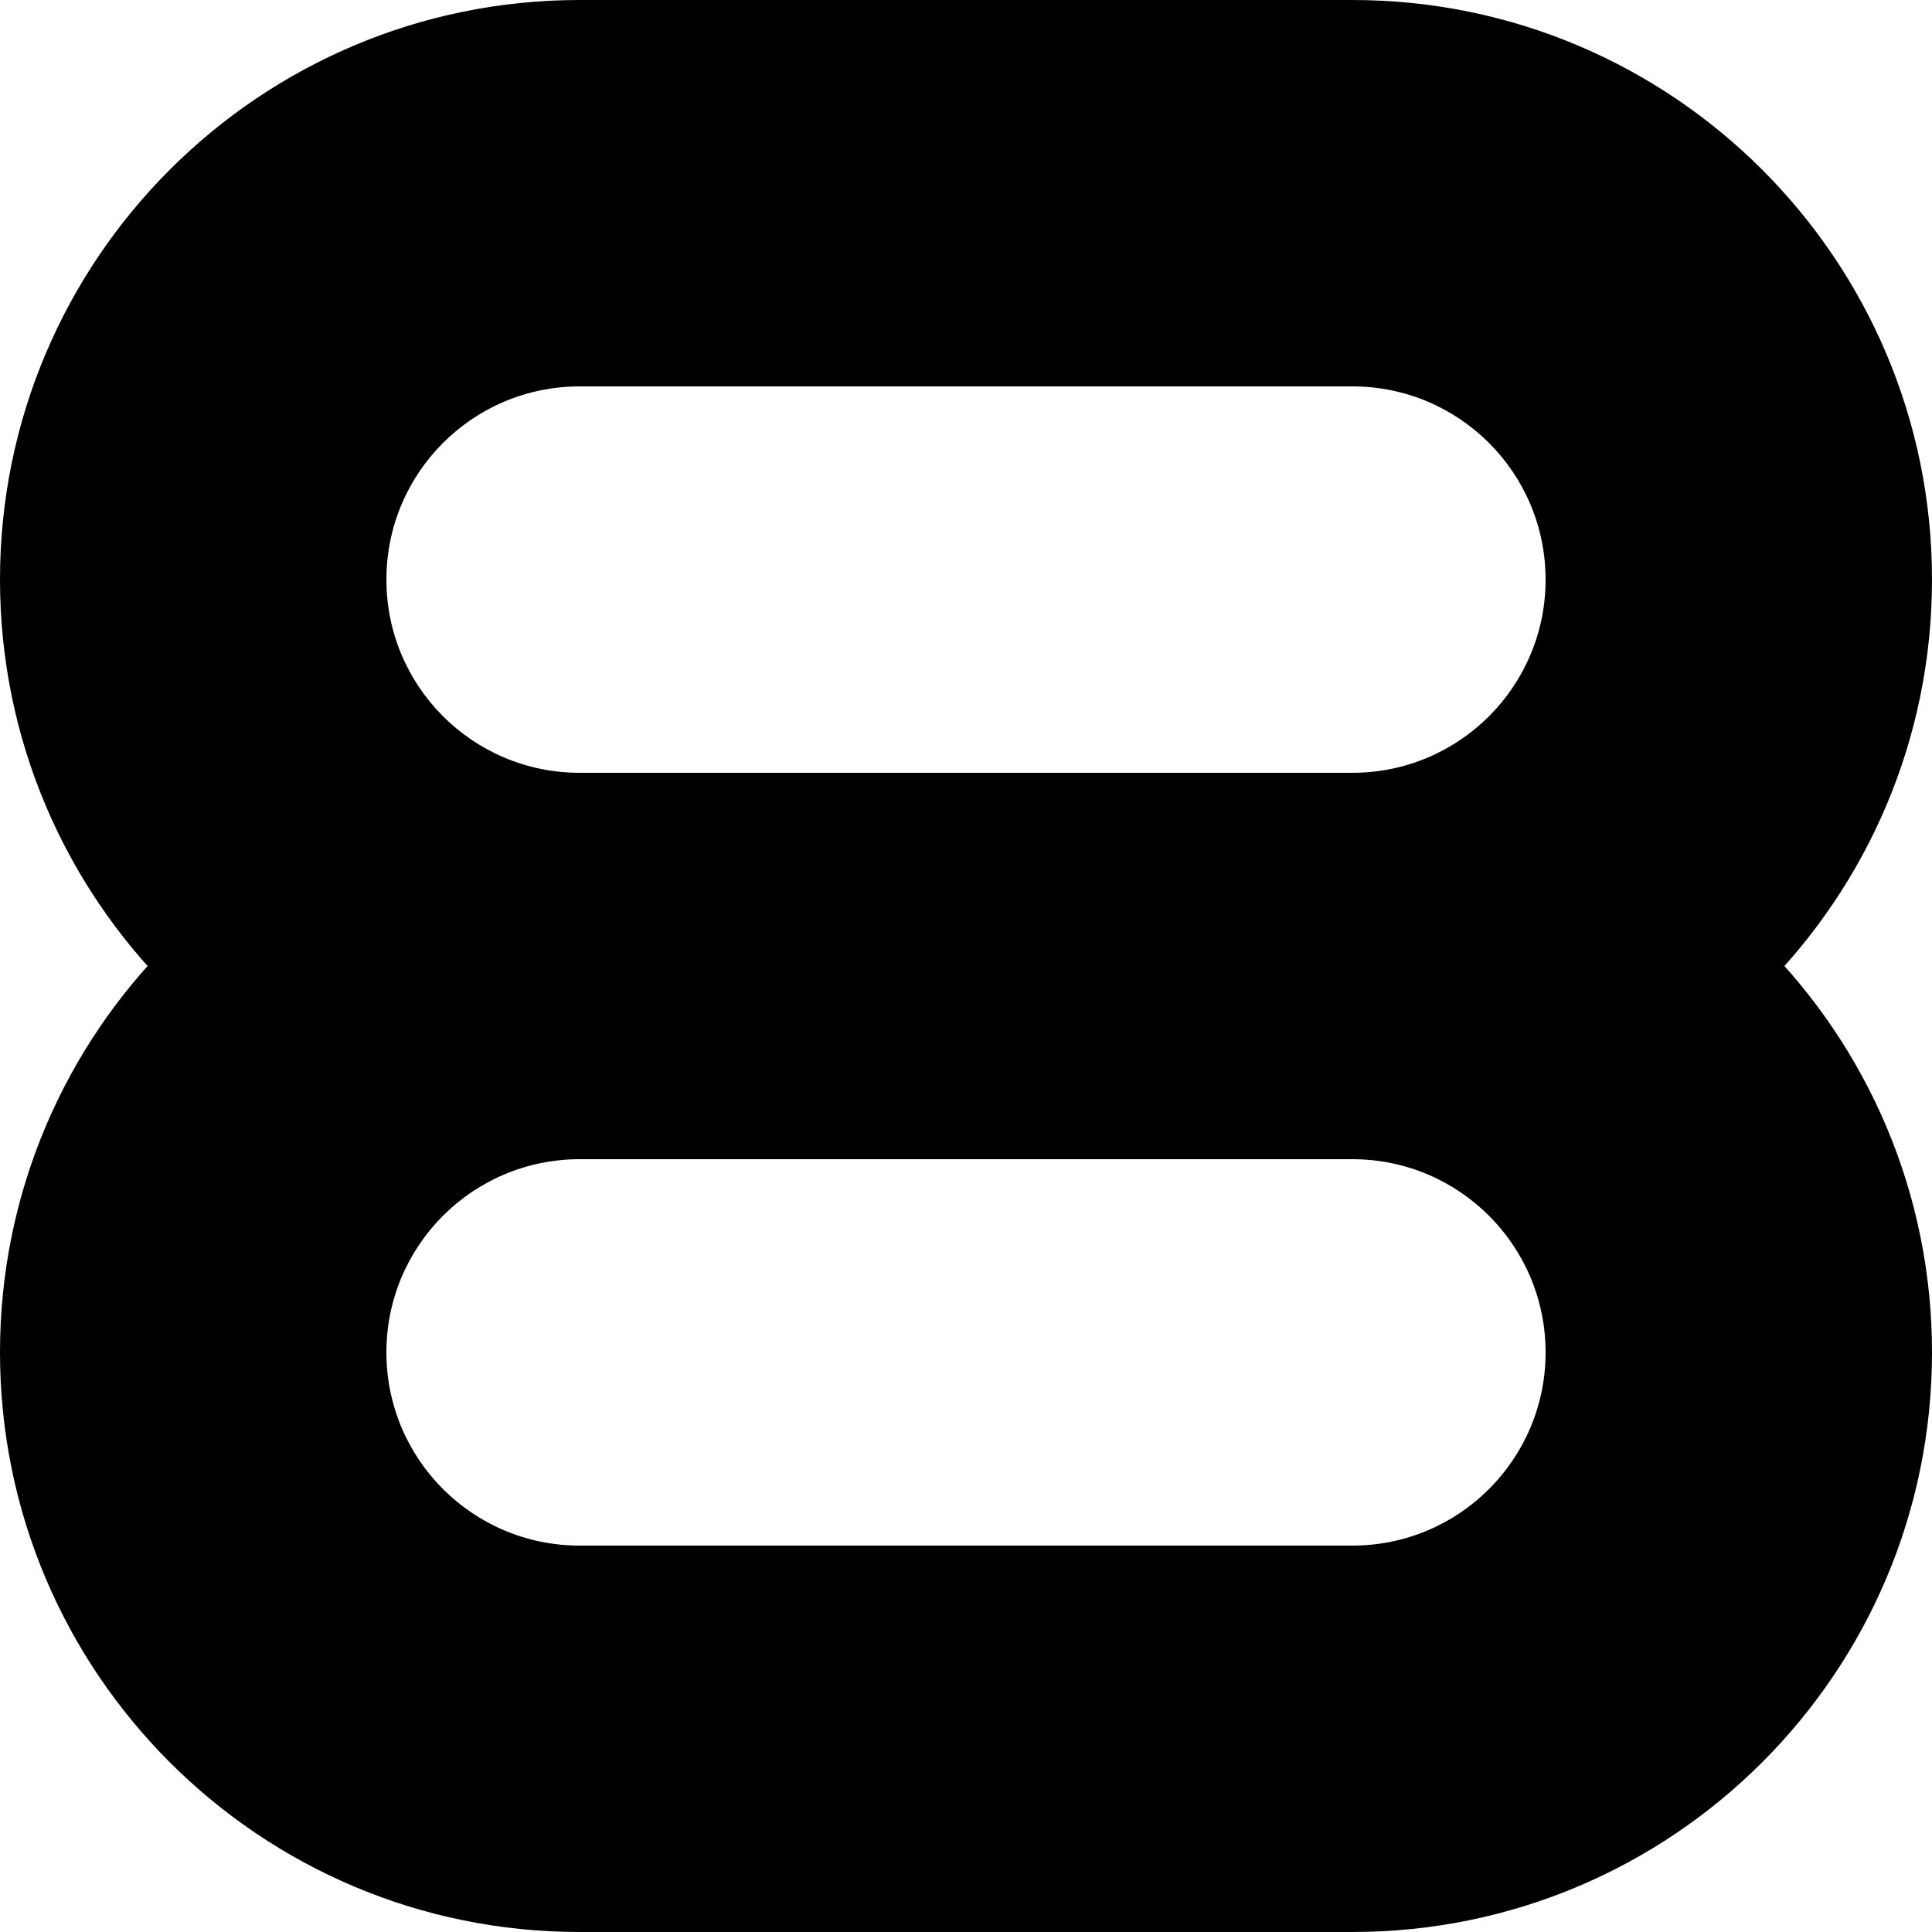
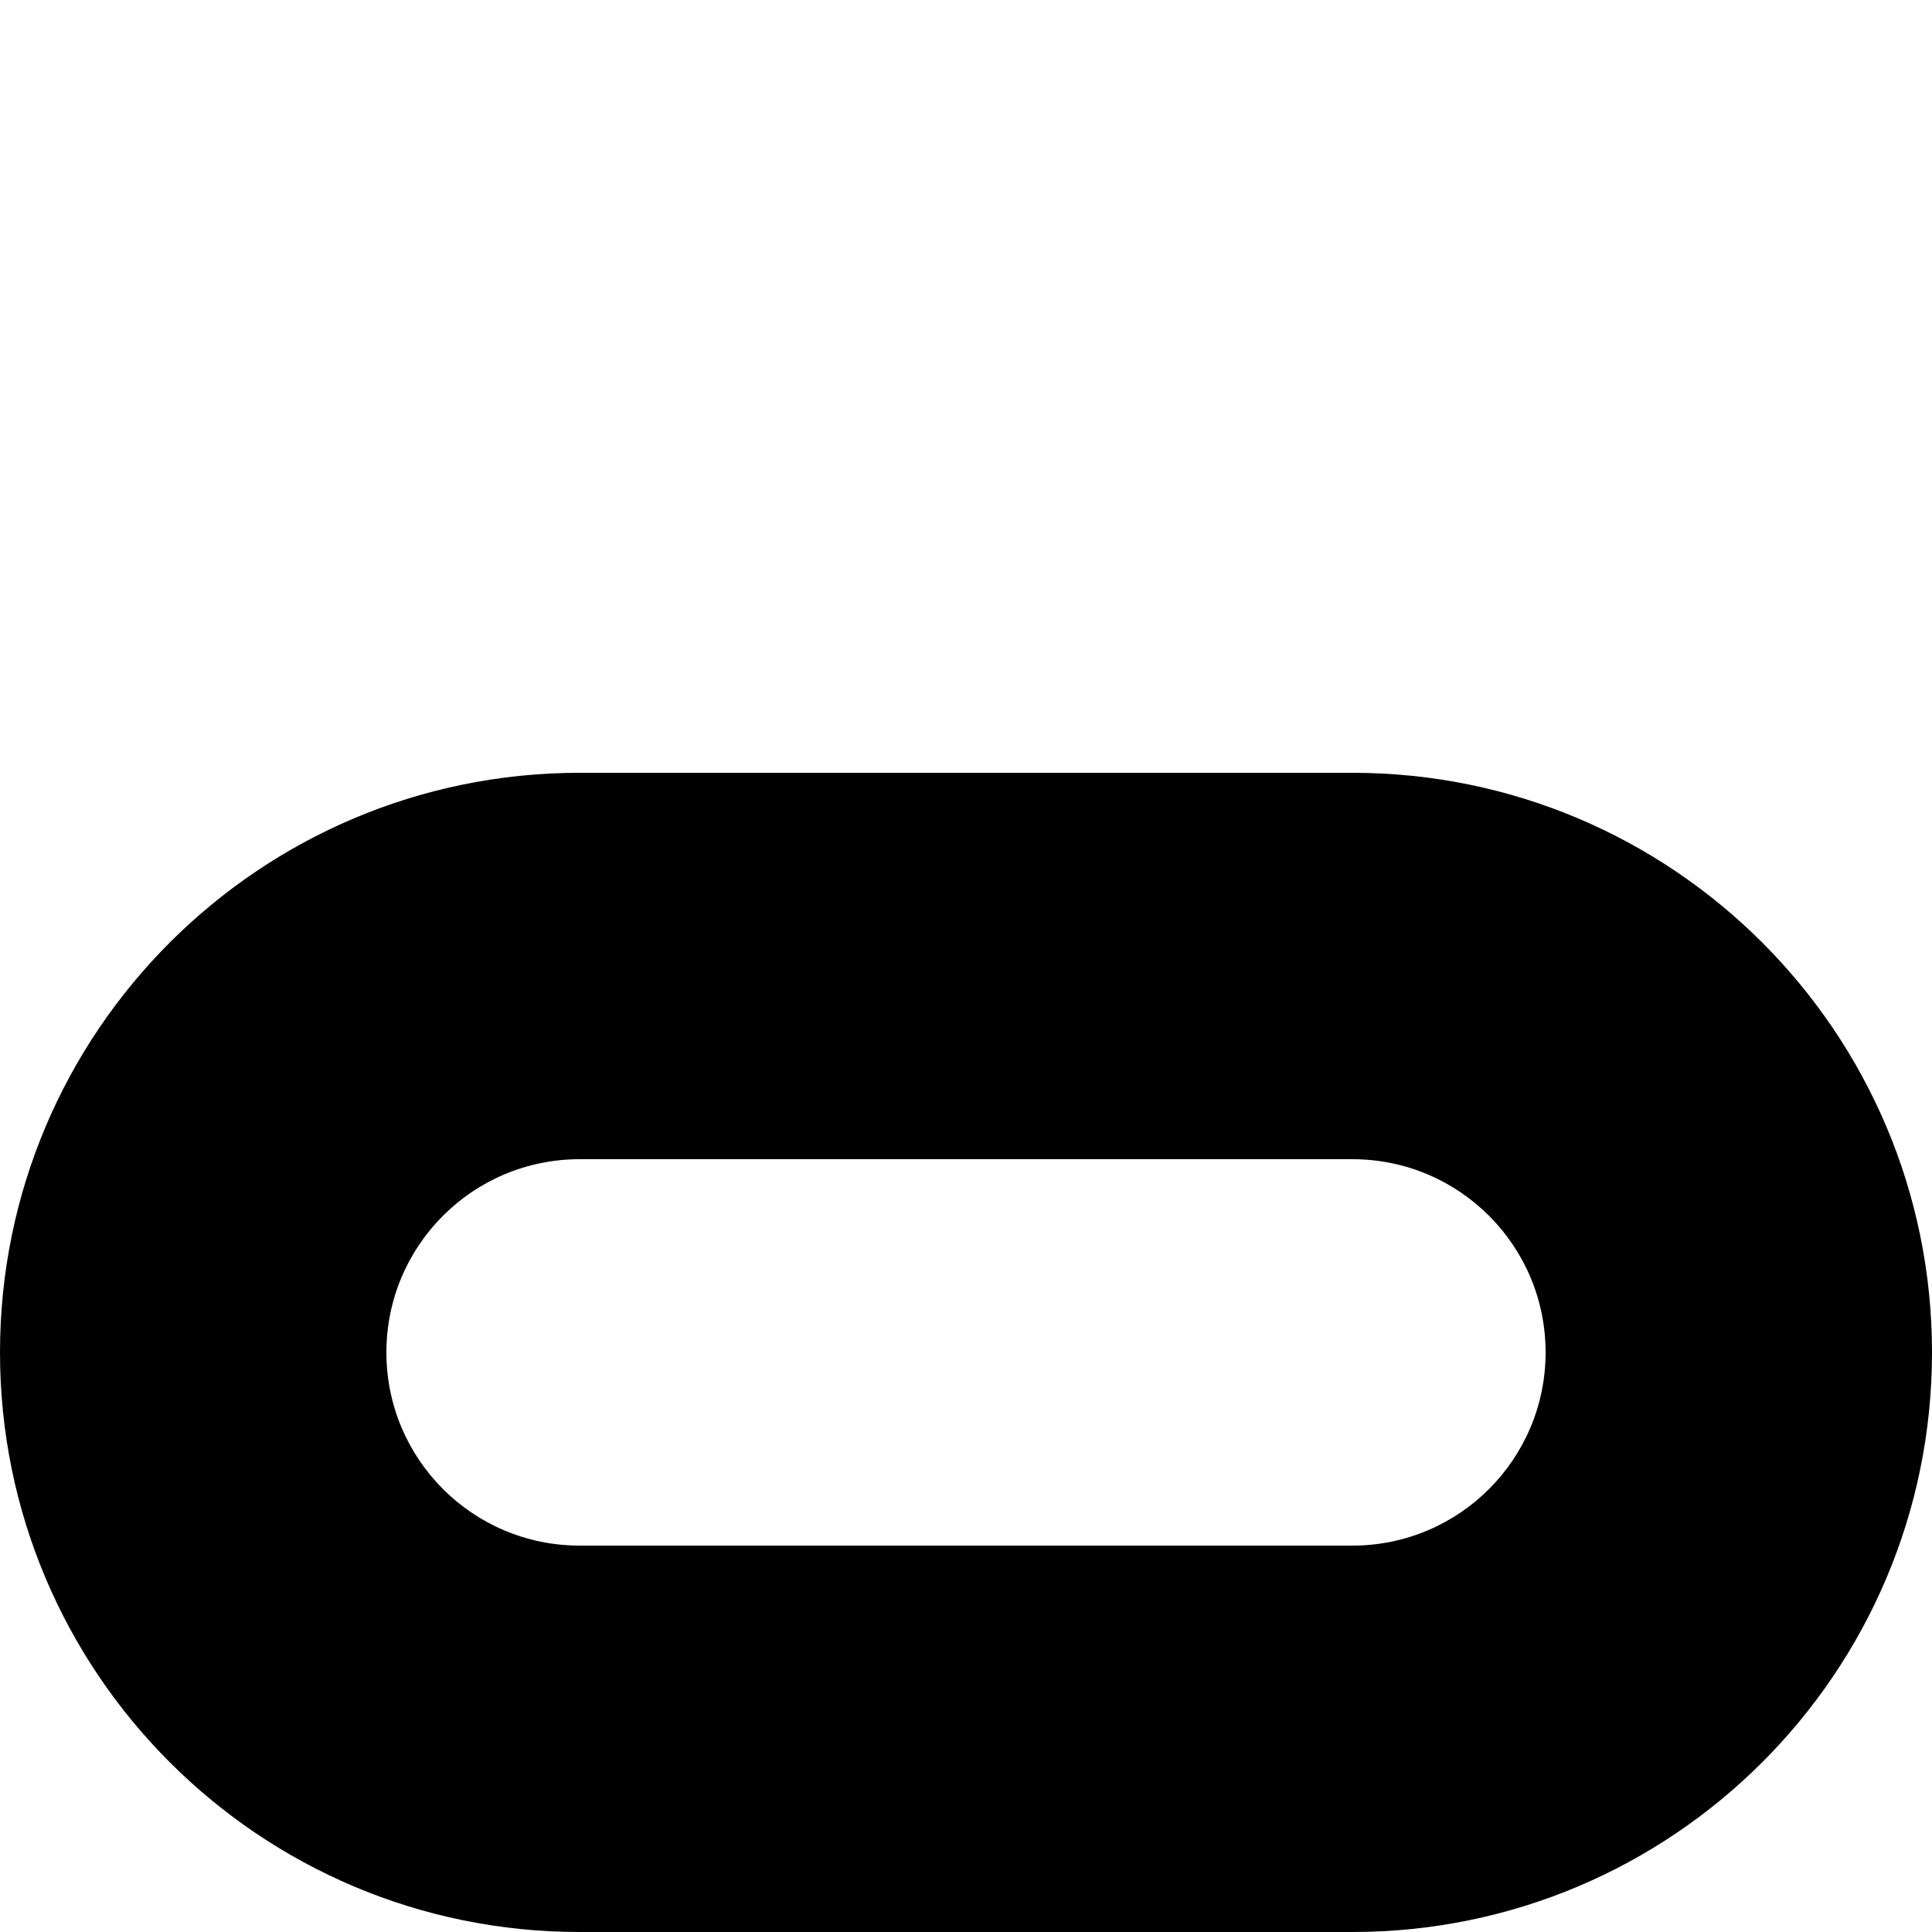
<svg xmlns="http://www.w3.org/2000/svg" fill="none" height="100%" overflow="visible" preserveAspectRatio="none" style="display: block;" viewBox="0 0 20 20" width="100%">
  <g id="Group 34">
-     <path d="M16 6C16 4.895 15.105 4 14 4H6C4.895 4 4 4.895 4 6C4 7.105 4.895 8 6 8H14C15.105 8 16 7.105 16 6ZM20 6C20 9.314 17.314 12 14 12H6C2.686 12 0 9.314 0 6C0 2.686 2.686 0 6 0H14C17.314 0 20 2.686 20 6Z" fill="black" id="Rectangle 1437 (Stroke)" />
    <path d="M16 14C16 12.895 15.105 12 14 12H6C4.895 12 4 12.895 4 14C4 15.105 4.895 16 6 16H14C15.105 16 16 15.105 16 14ZM20 14C20 17.314 17.314 20 14 20H6C2.686 20 0 17.314 0 14C0 10.686 2.686 8 6 8H14C17.314 8 20 10.686 20 14Z" fill="black" id="Rectangle 1436 (Stroke)" />
  </g>
</svg>